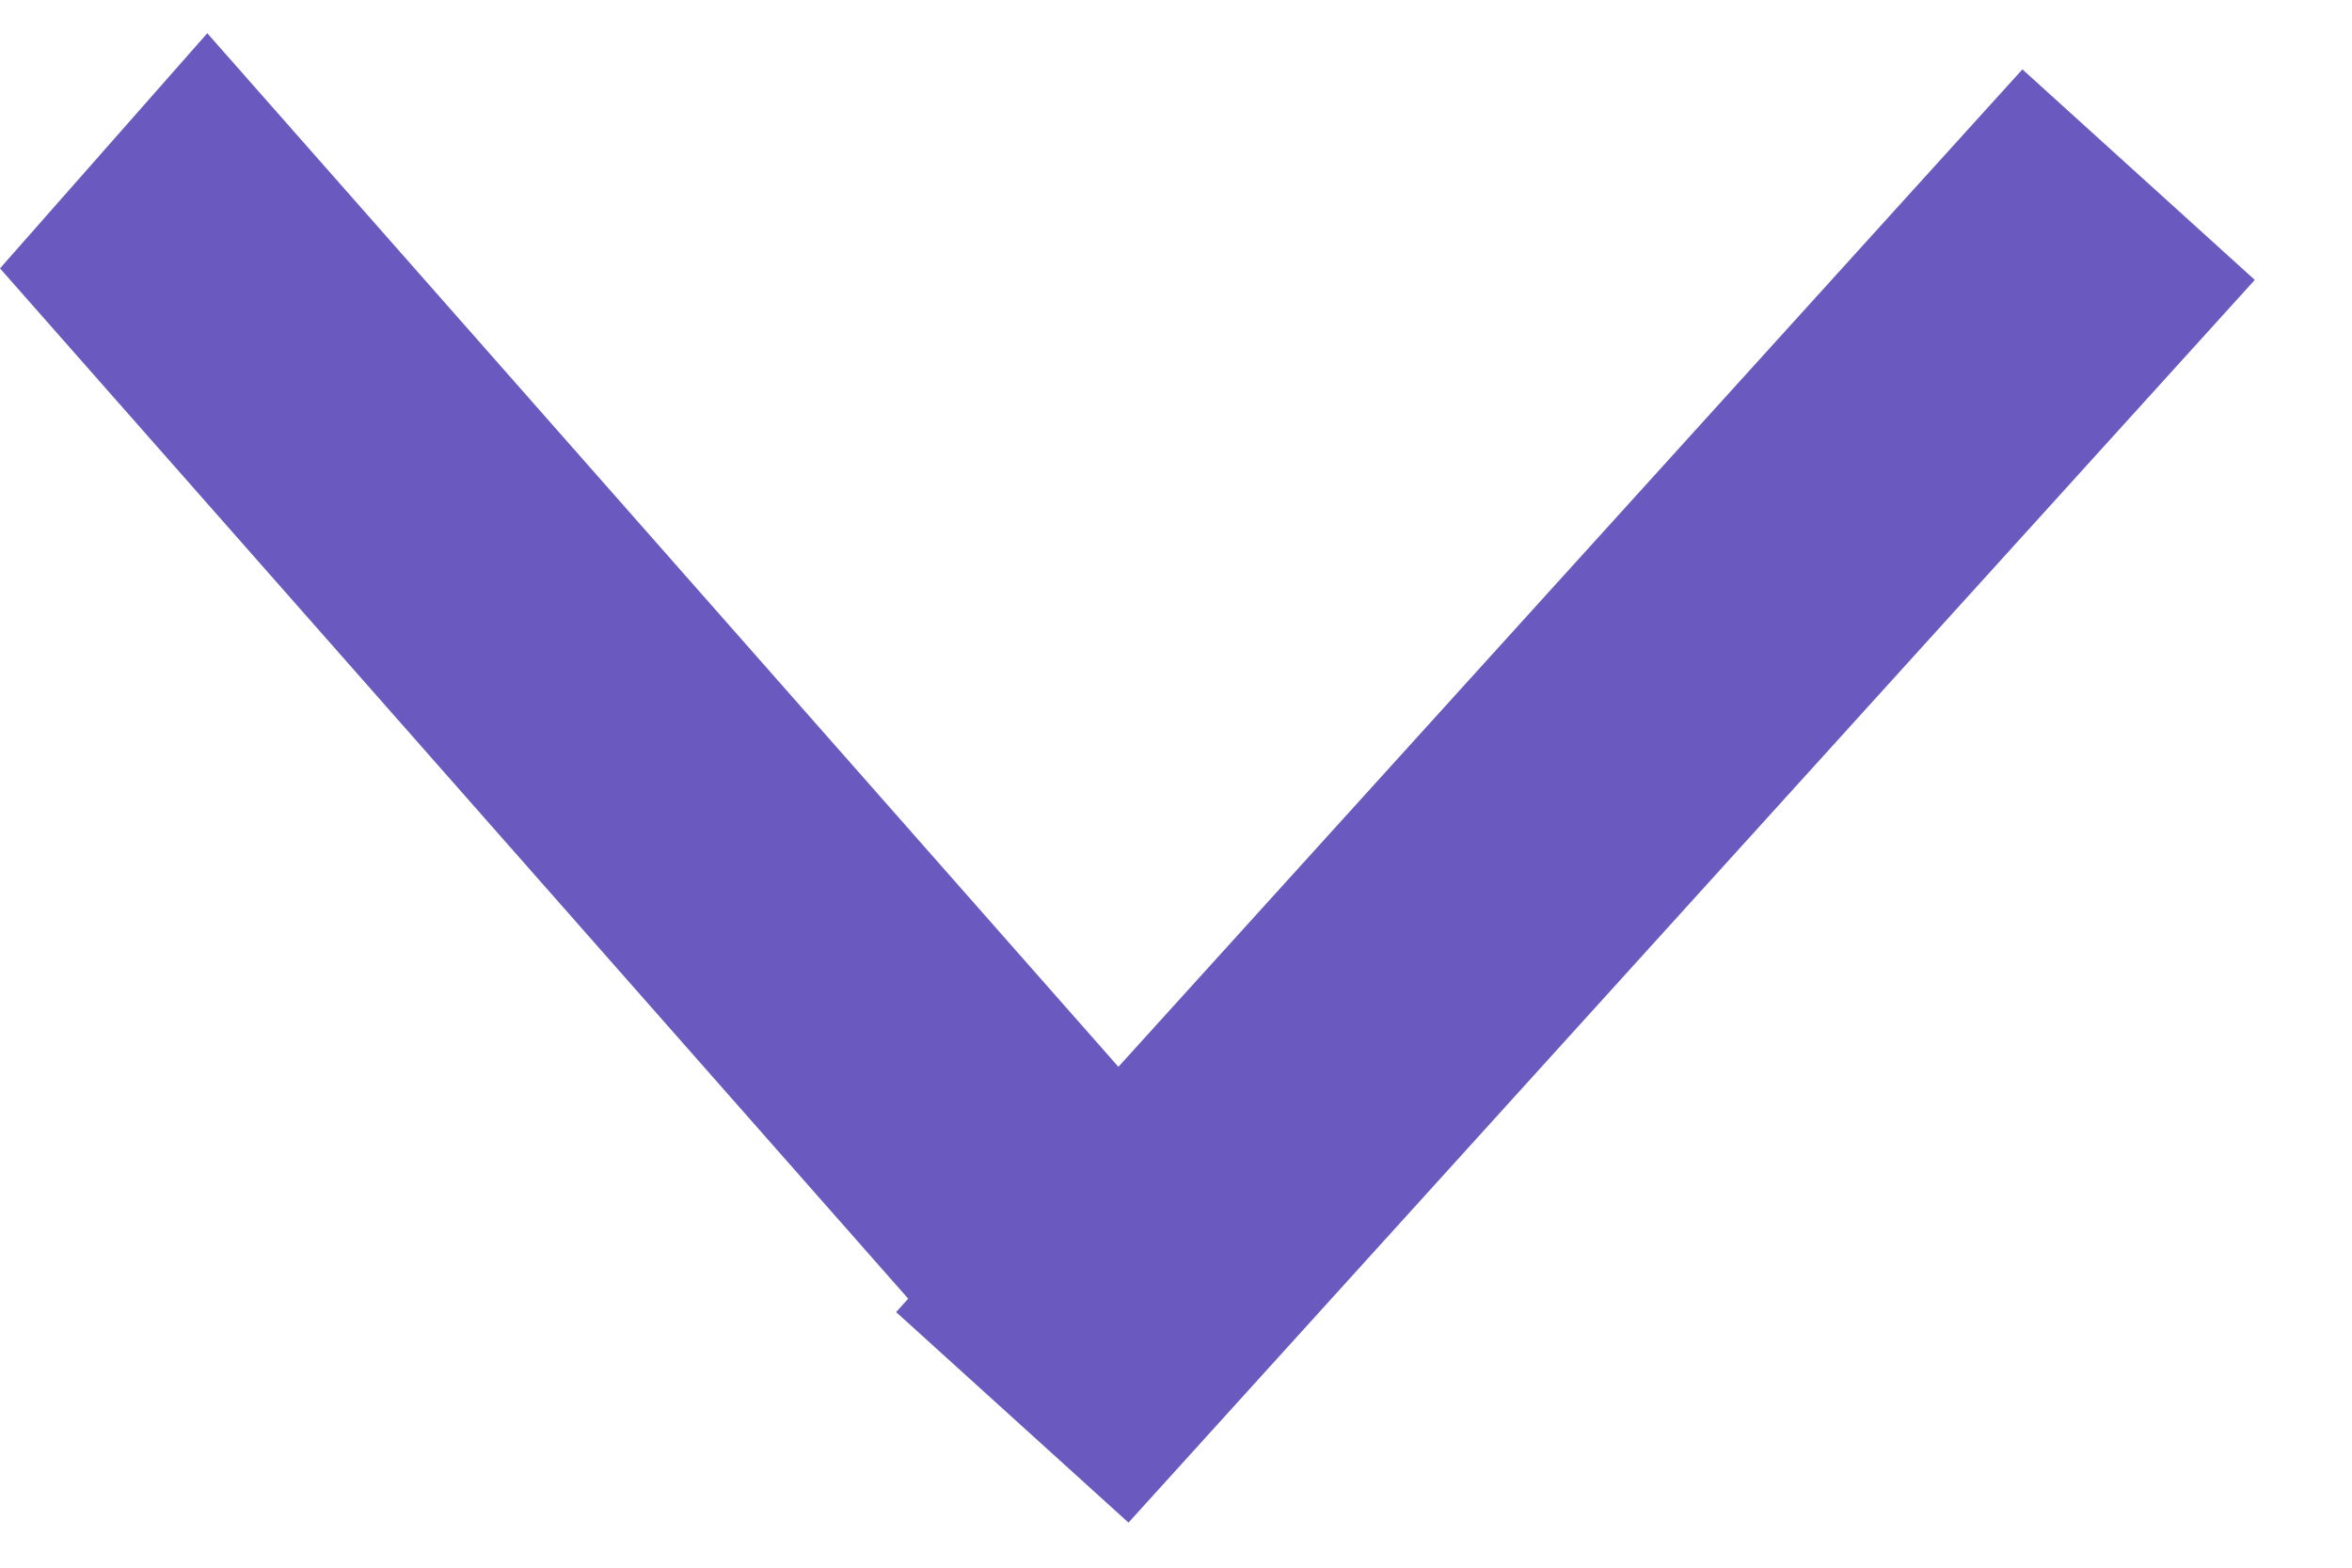
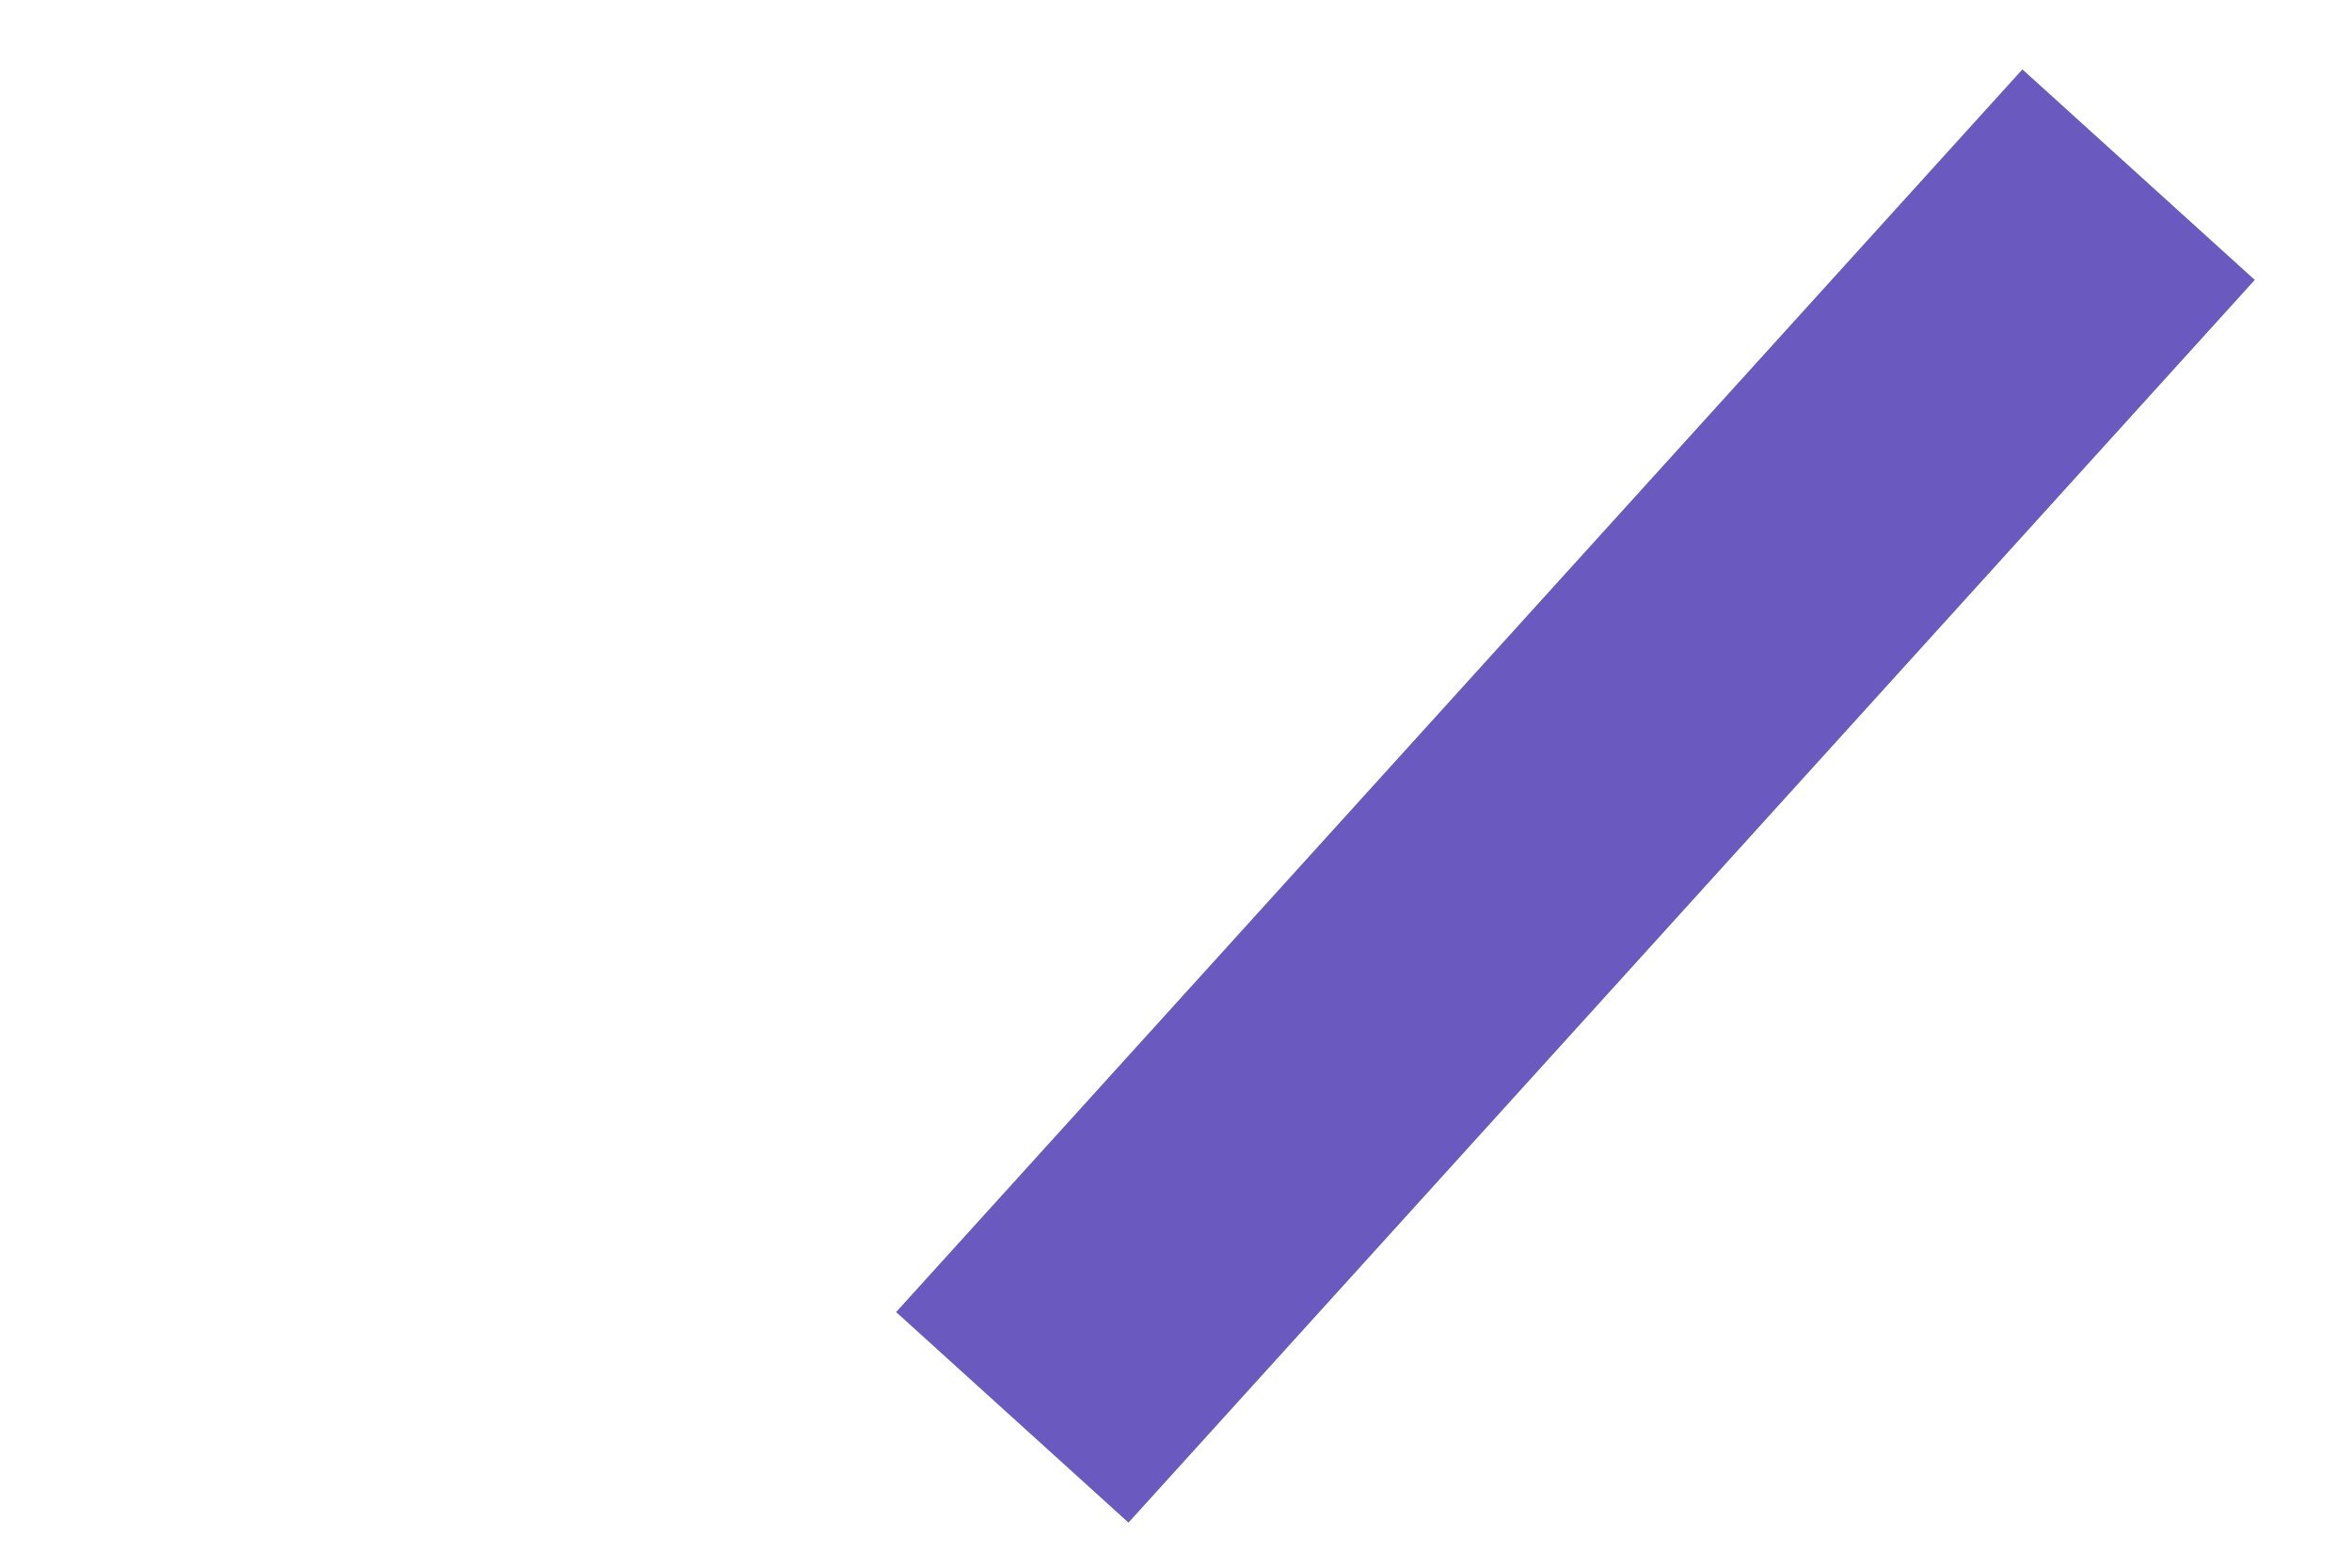
<svg xmlns="http://www.w3.org/2000/svg" width="15" height="10" viewBox="0 0 15 10" fill="none">
-   <line y1="-1" x2="9.319" y2="-1" transform="matrix(0.661 0.75 -0.661 0.75 0 1.712)" stroke="#6A5ABF" stroke-width="2" />
  <path d="M6.456 9.041L13.639 1.114" stroke="#6A5ABF" stroke-width="2" />
</svg>